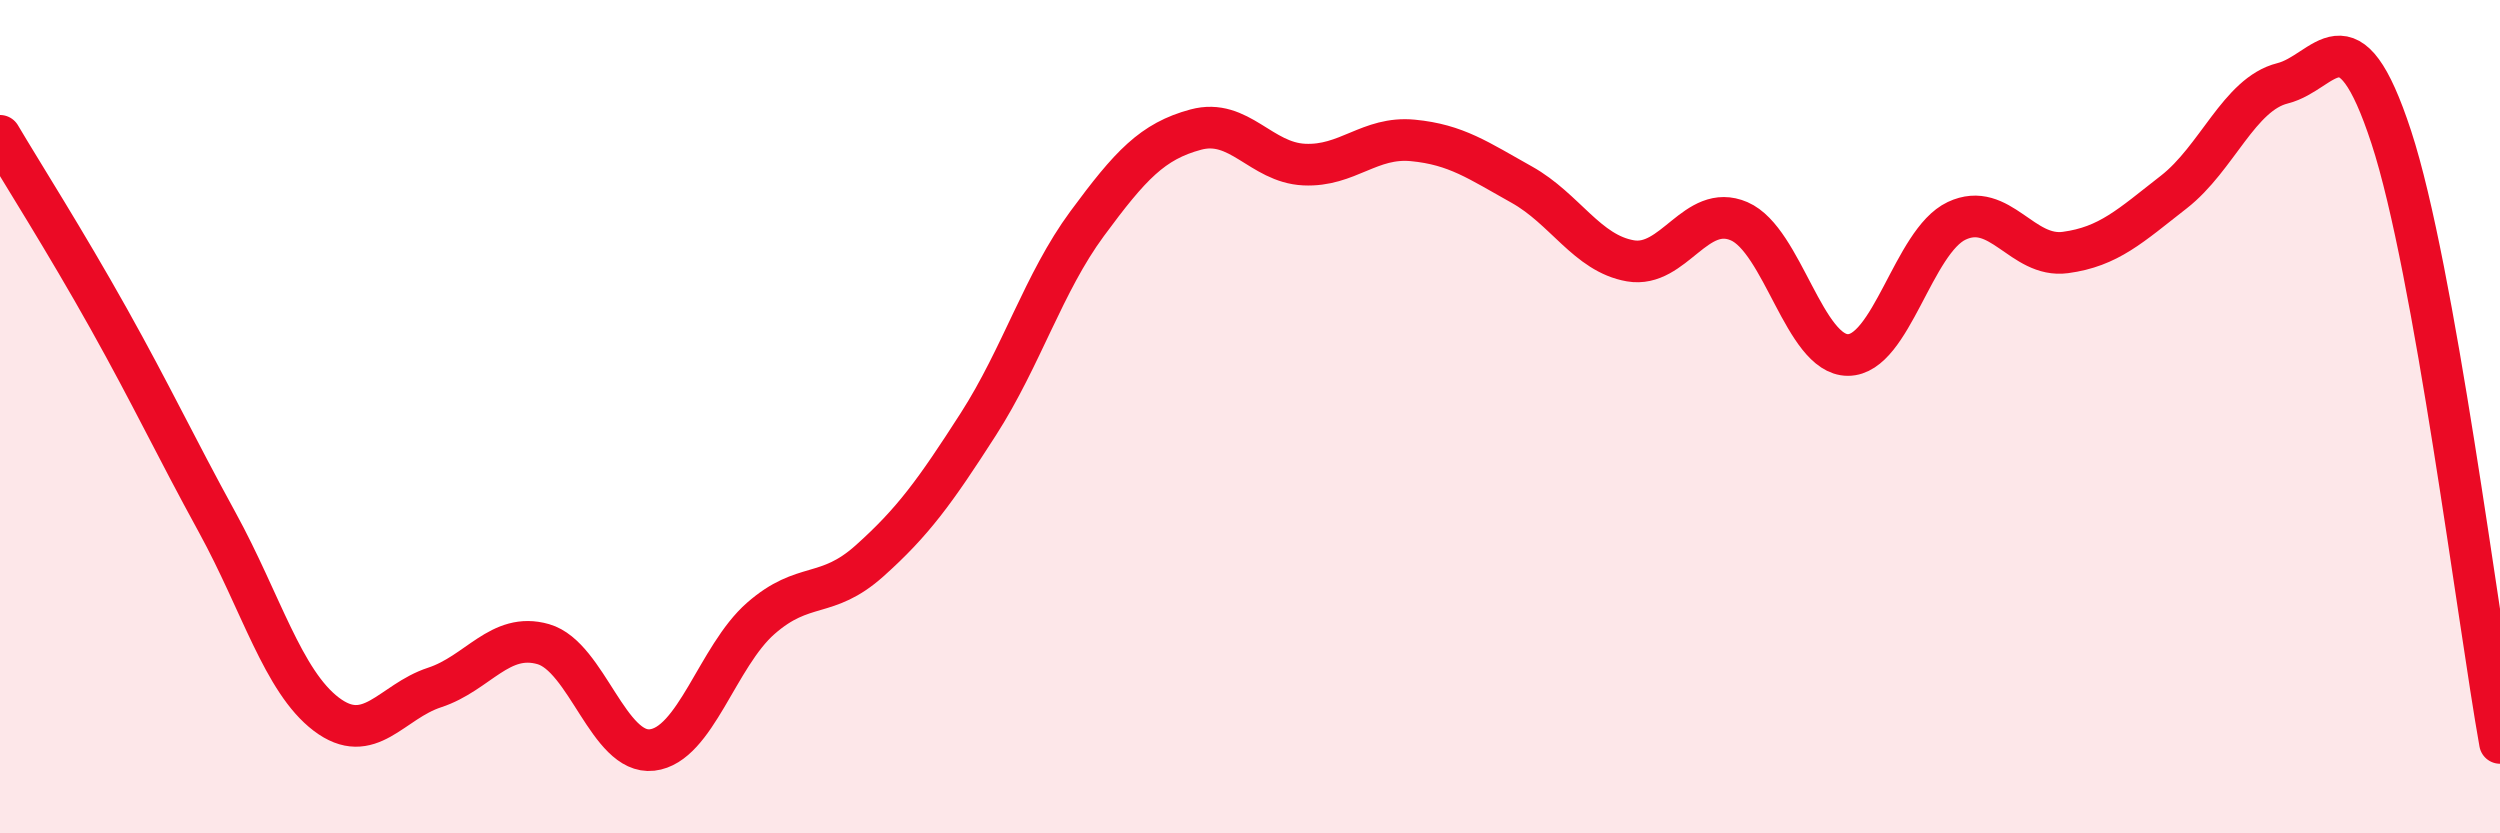
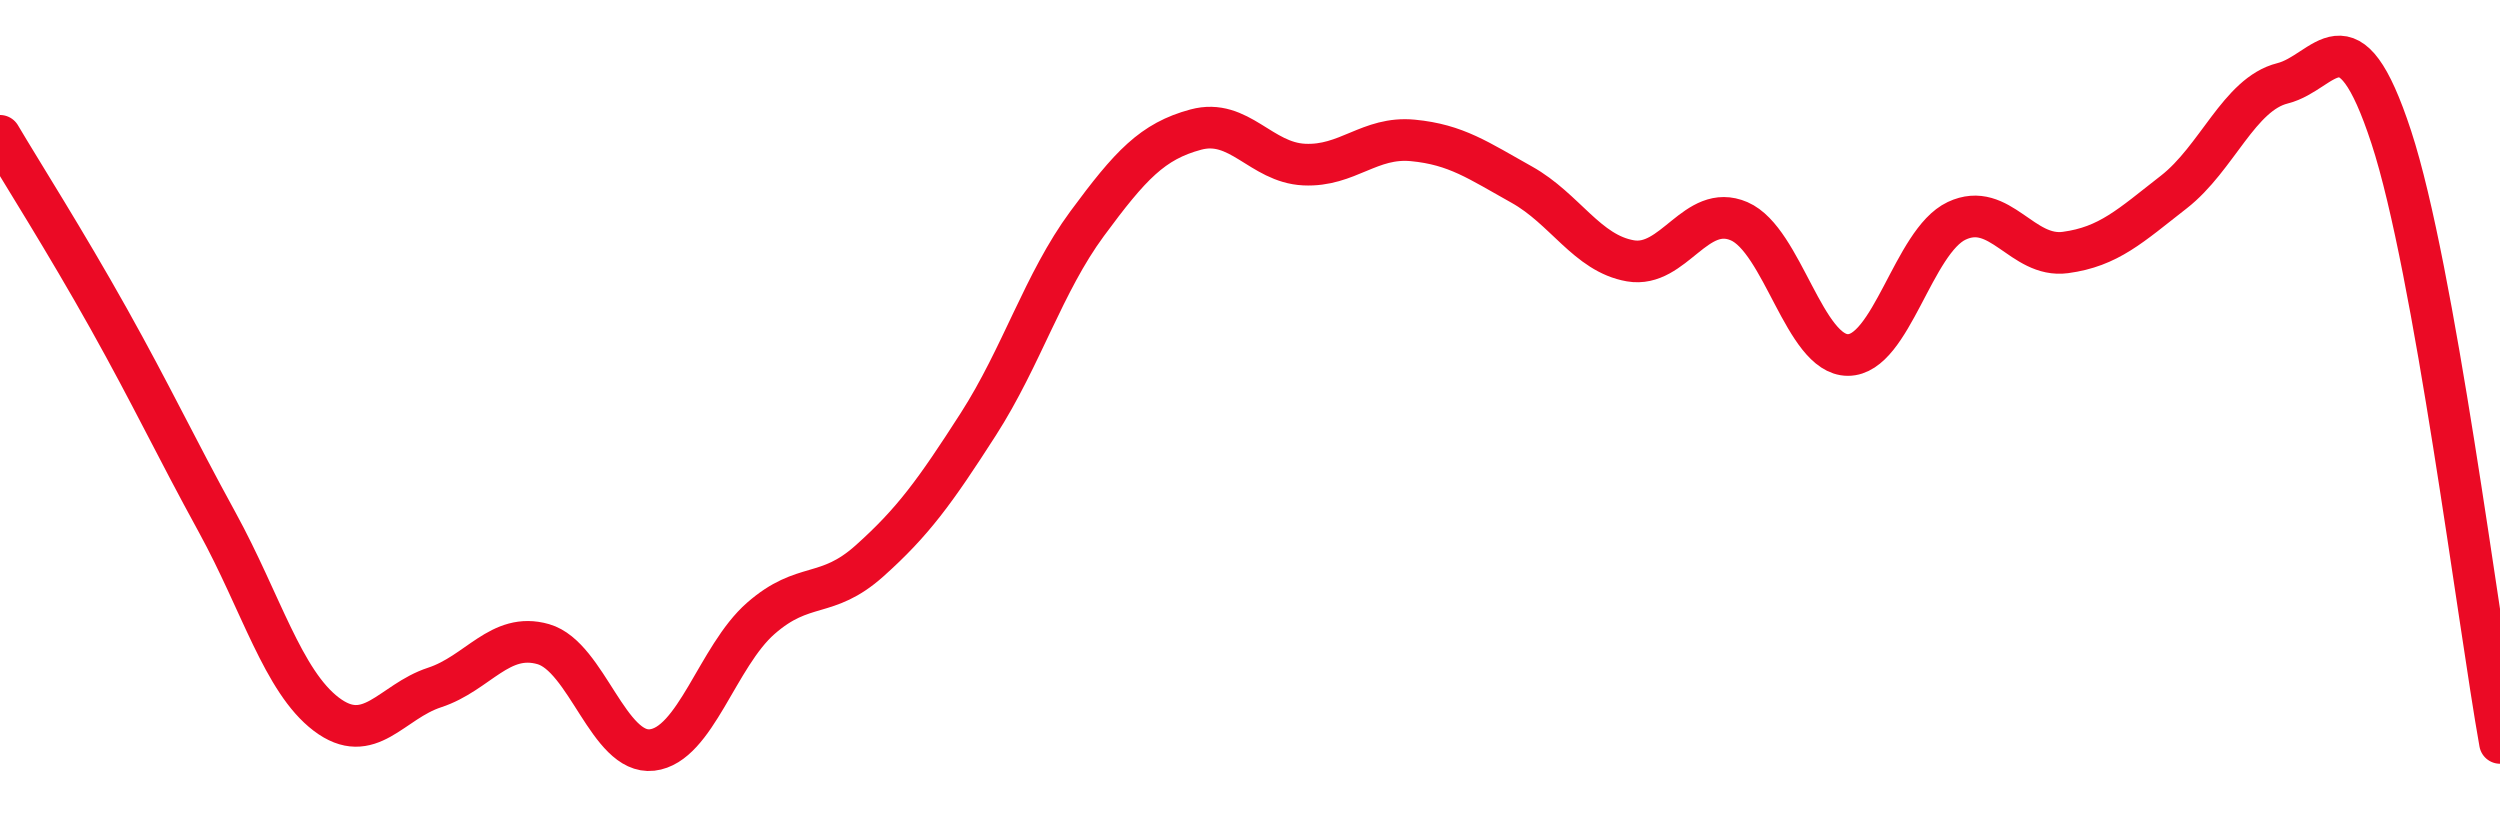
<svg xmlns="http://www.w3.org/2000/svg" width="60" height="20" viewBox="0 0 60 20">
-   <path d="M 0,3.26 C 0.52,4.14 1.57,5.79 2.61,7.65 C 3.65,9.51 4.18,10.65 5.22,12.55 C 6.26,14.45 6.79,16.35 7.83,17.14 C 8.87,17.93 9.39,16.84 10.43,16.5 C 11.47,16.16 12,15.16 13.04,15.46 C 14.08,15.76 14.61,18.12 15.65,18 C 16.69,17.88 17.22,15.75 18.26,14.84 C 19.3,13.93 19.83,14.39 20.87,13.46 C 21.91,12.53 22.44,11.8 23.48,10.18 C 24.52,8.56 25.05,6.78 26.09,5.37 C 27.13,3.96 27.66,3.39 28.7,3.11 C 29.74,2.83 30.26,3.9 31.3,3.95 C 32.34,4 32.87,3.27 33.91,3.37 C 34.95,3.47 35.48,3.85 36.52,4.43 C 37.56,5.01 38.09,6.08 39.13,6.26 C 40.17,6.44 40.7,4.86 41.74,5.31 C 42.78,5.76 43.31,8.52 44.35,8.52 C 45.39,8.52 45.92,5.79 46.96,5.3 C 48,4.81 48.53,6.2 49.57,6.06 C 50.61,5.92 51.13,5.42 52.17,4.61 C 53.21,3.8 53.74,2.26 54.78,2 C 55.82,1.74 56.35,0.12 57.39,3.29 C 58.43,6.46 59.48,14.92 60,17.83L60 20L0 20Z" fill="#EB0A25" opacity="0.1" stroke-linecap="round" stroke-linejoin="round" />
  <path d="M 0,3.26 C 0.52,4.14 1.57,5.79 2.61,7.65 C 3.65,9.51 4.18,10.65 5.22,12.55 C 6.26,14.45 6.79,16.35 7.83,17.14 C 8.87,17.93 9.39,16.84 10.43,16.5 C 11.47,16.16 12,15.16 13.04,15.46 C 14.08,15.76 14.61,18.12 15.65,18 C 16.69,17.88 17.22,15.75 18.26,14.84 C 19.3,13.93 19.83,14.39 20.87,13.46 C 21.91,12.53 22.44,11.8 23.48,10.18 C 24.52,8.56 25.05,6.78 26.09,5.37 C 27.13,3.96 27.66,3.39 28.7,3.11 C 29.74,2.83 30.26,3.9 31.3,3.95 C 32.34,4 32.87,3.27 33.91,3.37 C 34.95,3.47 35.48,3.85 36.52,4.43 C 37.56,5.01 38.09,6.08 39.13,6.26 C 40.17,6.44 40.7,4.86 41.74,5.31 C 42.78,5.76 43.31,8.52 44.35,8.52 C 45.39,8.52 45.92,5.79 46.96,5.3 C 48,4.81 48.53,6.2 49.57,6.06 C 50.61,5.92 51.13,5.42 52.17,4.61 C 53.21,3.8 53.74,2.26 54.78,2 C 55.82,1.74 56.35,0.12 57.39,3.29 C 58.43,6.46 59.48,14.92 60,17.83" stroke="#EB0A25" stroke-width="1" fill="none" stroke-linecap="round" stroke-linejoin="round" />
</svg>